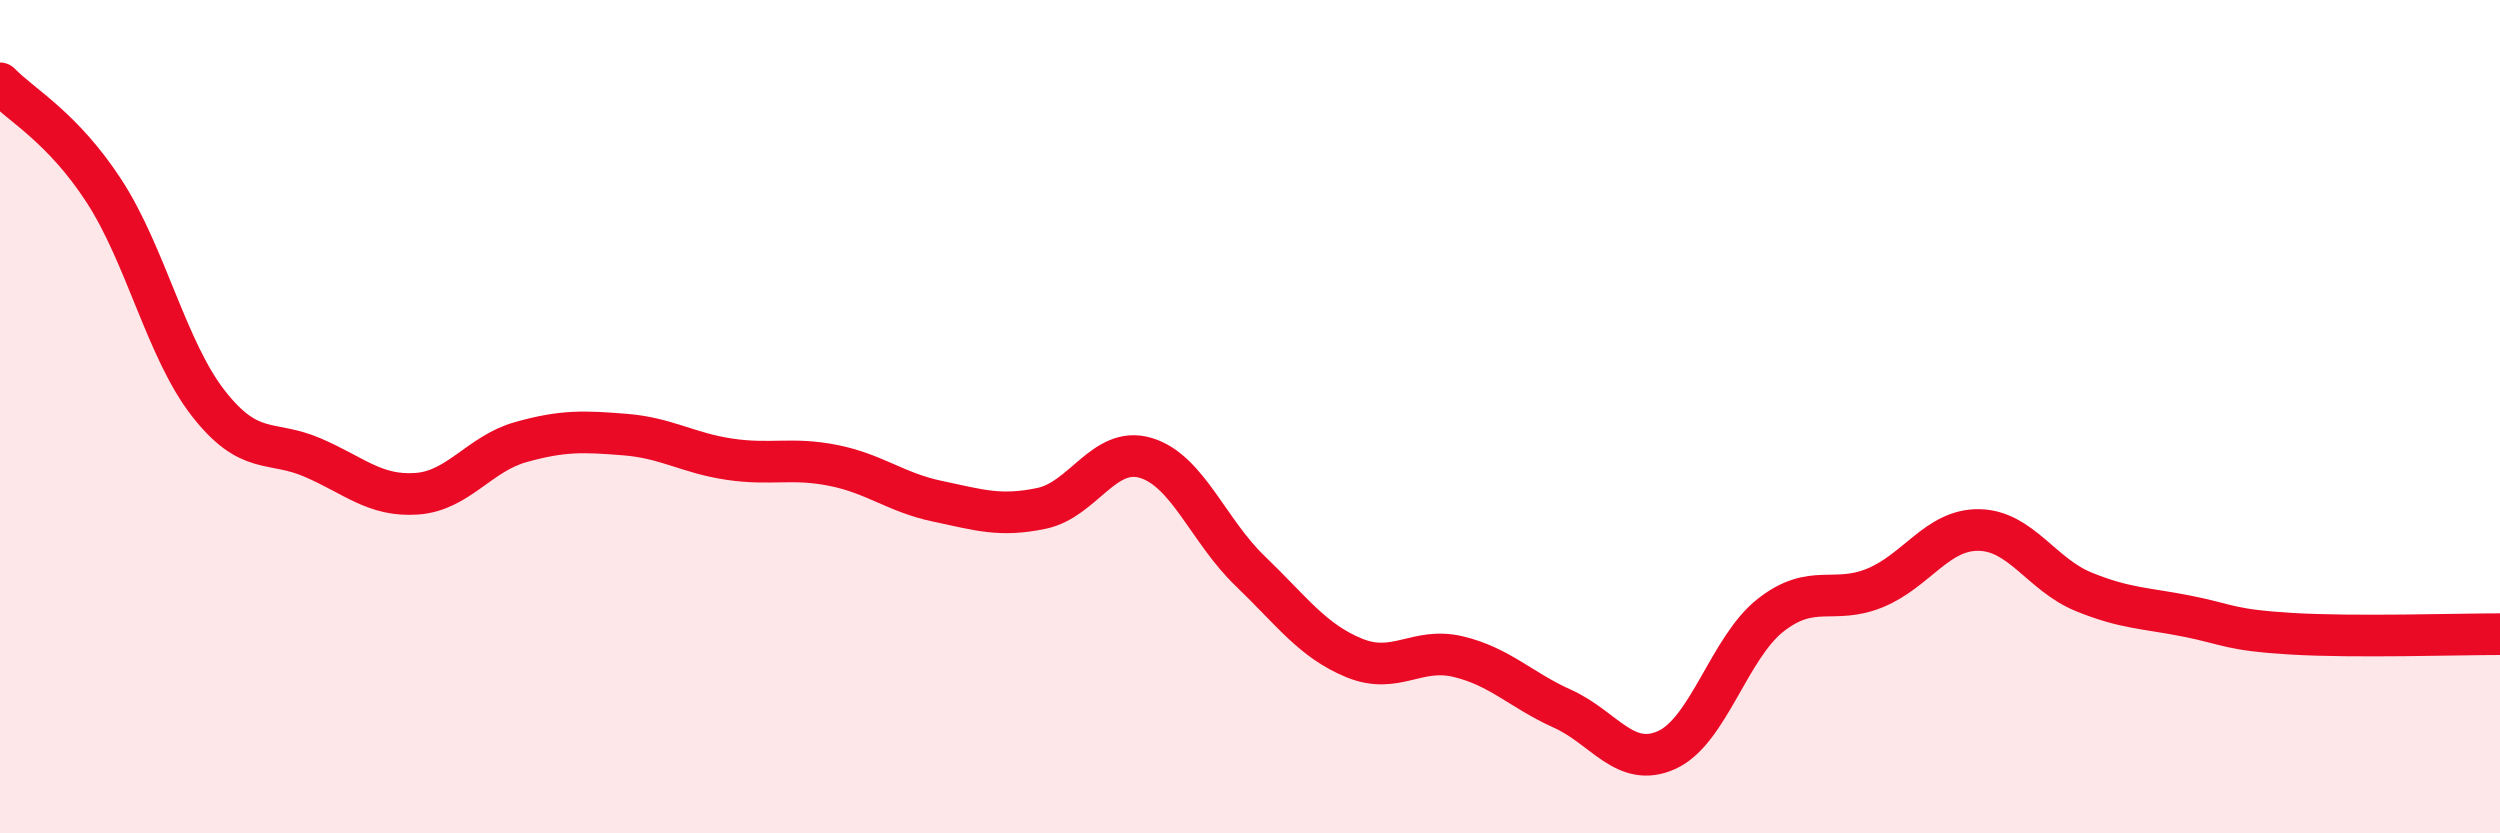
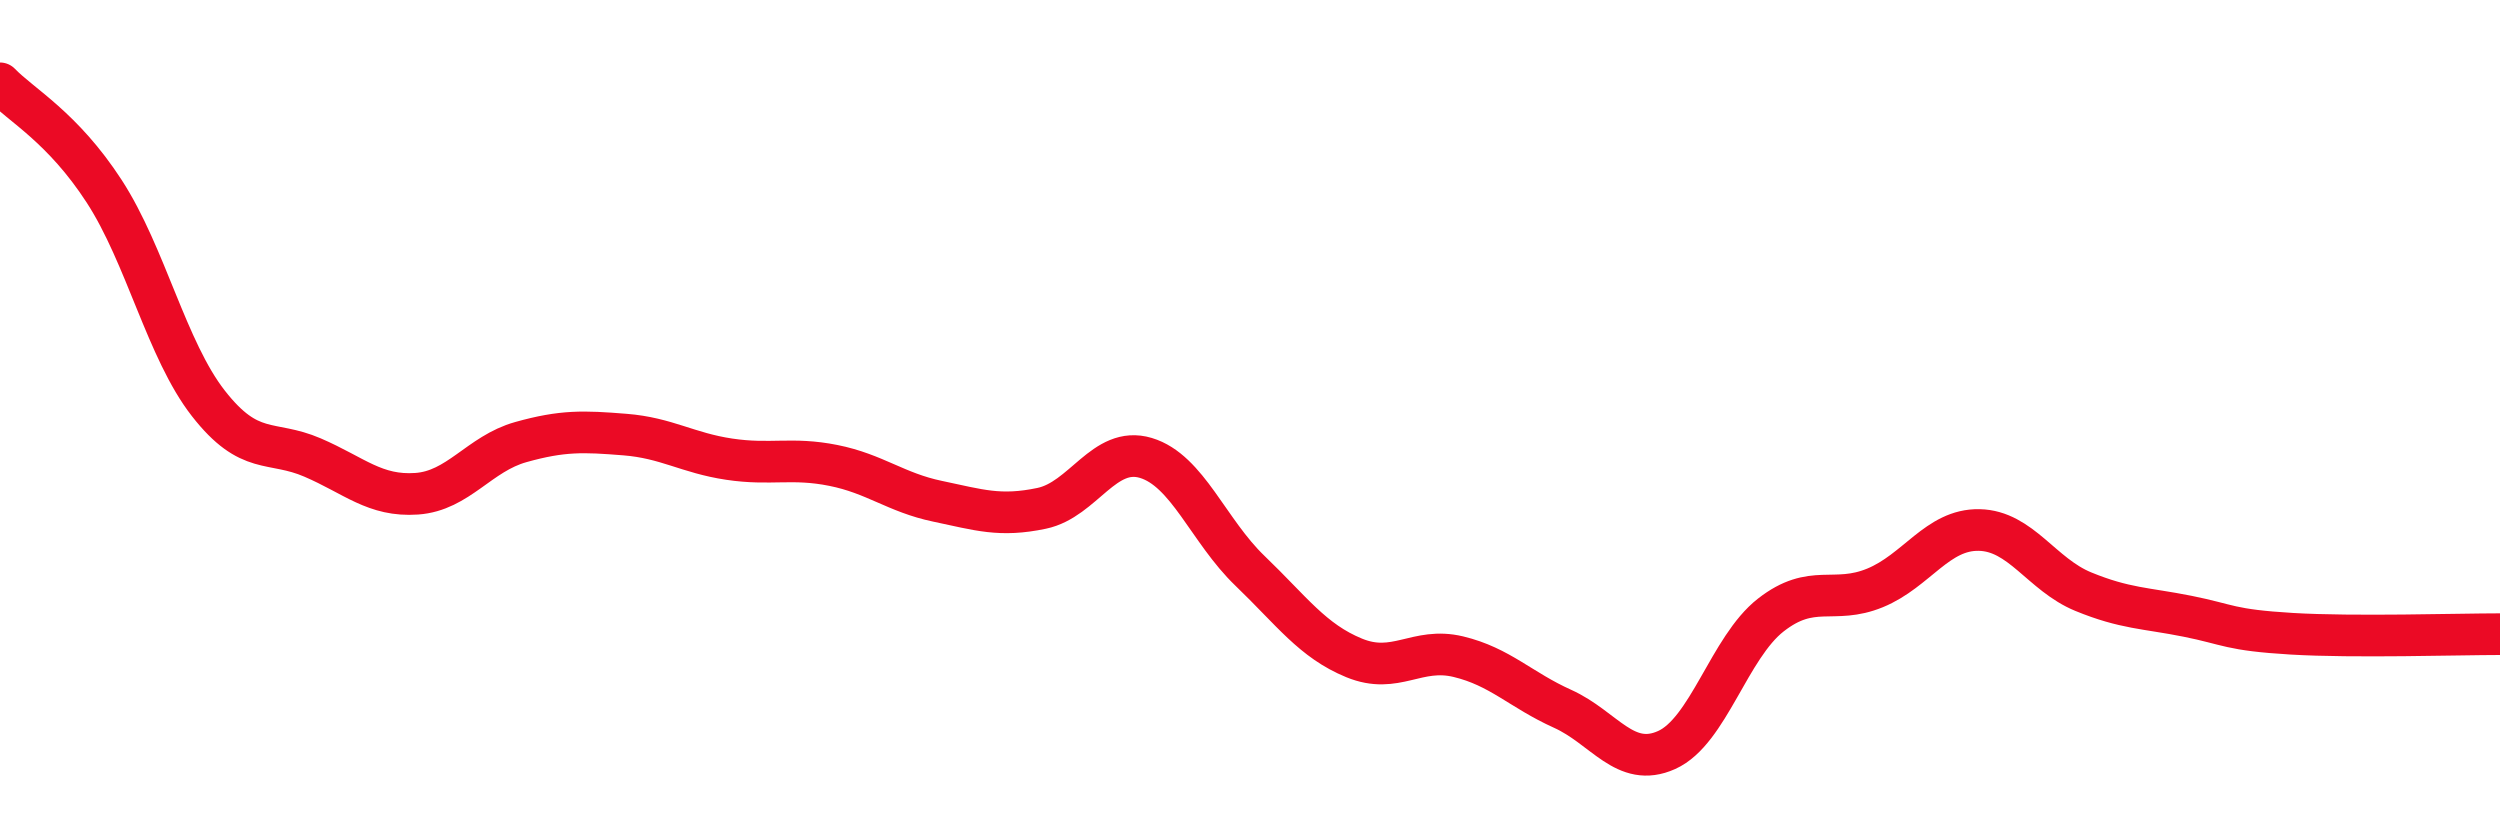
<svg xmlns="http://www.w3.org/2000/svg" width="60" height="20" viewBox="0 0 60 20">
-   <path d="M 0,2 C 0.5,2.52 1.5,3.05 2.5,4.59 C 3.5,6.13 4,8.4 5,9.68 C 6,10.96 6.5,10.55 7.5,10.98 C 8.5,11.41 9,11.92 10,11.85 C 11,11.78 11.5,10.89 12.5,10.61 C 13.5,10.33 14,10.35 15,10.43 C 16,10.51 16.5,10.87 17.5,11.02 C 18.5,11.17 19,10.97 20,11.17 C 21,11.37 21.5,11.82 22.5,12.03 C 23.5,12.24 24,12.41 25,12.2 C 26,11.99 26.5,10.69 27.5,10.99 C 28.5,11.29 29,12.74 30,13.7 C 31,14.66 31.5,15.38 32.5,15.79 C 33.5,16.2 34,15.52 35,15.76 C 36,16 36.5,16.56 37.5,17.01 C 38.5,17.46 39,18.45 40,18 C 41,17.55 41.5,15.54 42.5,14.76 C 43.5,13.98 44,14.52 45,14.11 C 46,13.7 46.5,12.7 47.5,12.72 C 48.5,12.74 49,13.79 50,14.2 C 51,14.61 51.5,14.59 52.5,14.79 C 53.5,14.99 53.5,15.12 55,15.21 C 56.5,15.3 59,15.22 60,15.22L60 20L0 20Z" fill="#EB0A25" opacity="0.1" stroke-linecap="round" stroke-linejoin="round" />
  <path d="M 0,2 C 0.5,2.52 1.5,3.05 2.5,4.59 C 3.5,6.13 4,8.4 5,9.68 C 6,10.96 6.5,10.55 7.5,10.98 C 8.5,11.41 9,11.92 10,11.85 C 11,11.78 11.5,10.89 12.5,10.61 C 13.5,10.33 14,10.35 15,10.43 C 16,10.51 16.5,10.87 17.5,11.02 C 18.5,11.17 19,10.97 20,11.17 C 21,11.37 21.5,11.82 22.5,12.03 C 23.5,12.24 24,12.41 25,12.2 C 26,11.99 26.5,10.69 27.5,10.99 C 28.5,11.29 29,12.74 30,13.7 C 31,14.66 31.5,15.38 32.5,15.79 C 33.5,16.2 34,15.52 35,15.76 C 36,16 36.5,16.56 37.5,17.01 C 38.5,17.46 39,18.45 40,18 C 41,17.55 41.5,15.54 42.5,14.76 C 43.5,13.98 44,14.52 45,14.11 C 46,13.7 46.5,12.7 47.5,12.72 C 48.5,12.74 49,13.79 50,14.2 C 51,14.61 51.5,14.59 52.5,14.79 C 53.5,14.99 53.5,15.12 55,15.21 C 56.5,15.3 59,15.22 60,15.22" stroke="#EB0A25" stroke-width="1" fill="none" stroke-linecap="round" stroke-linejoin="round" />
</svg>